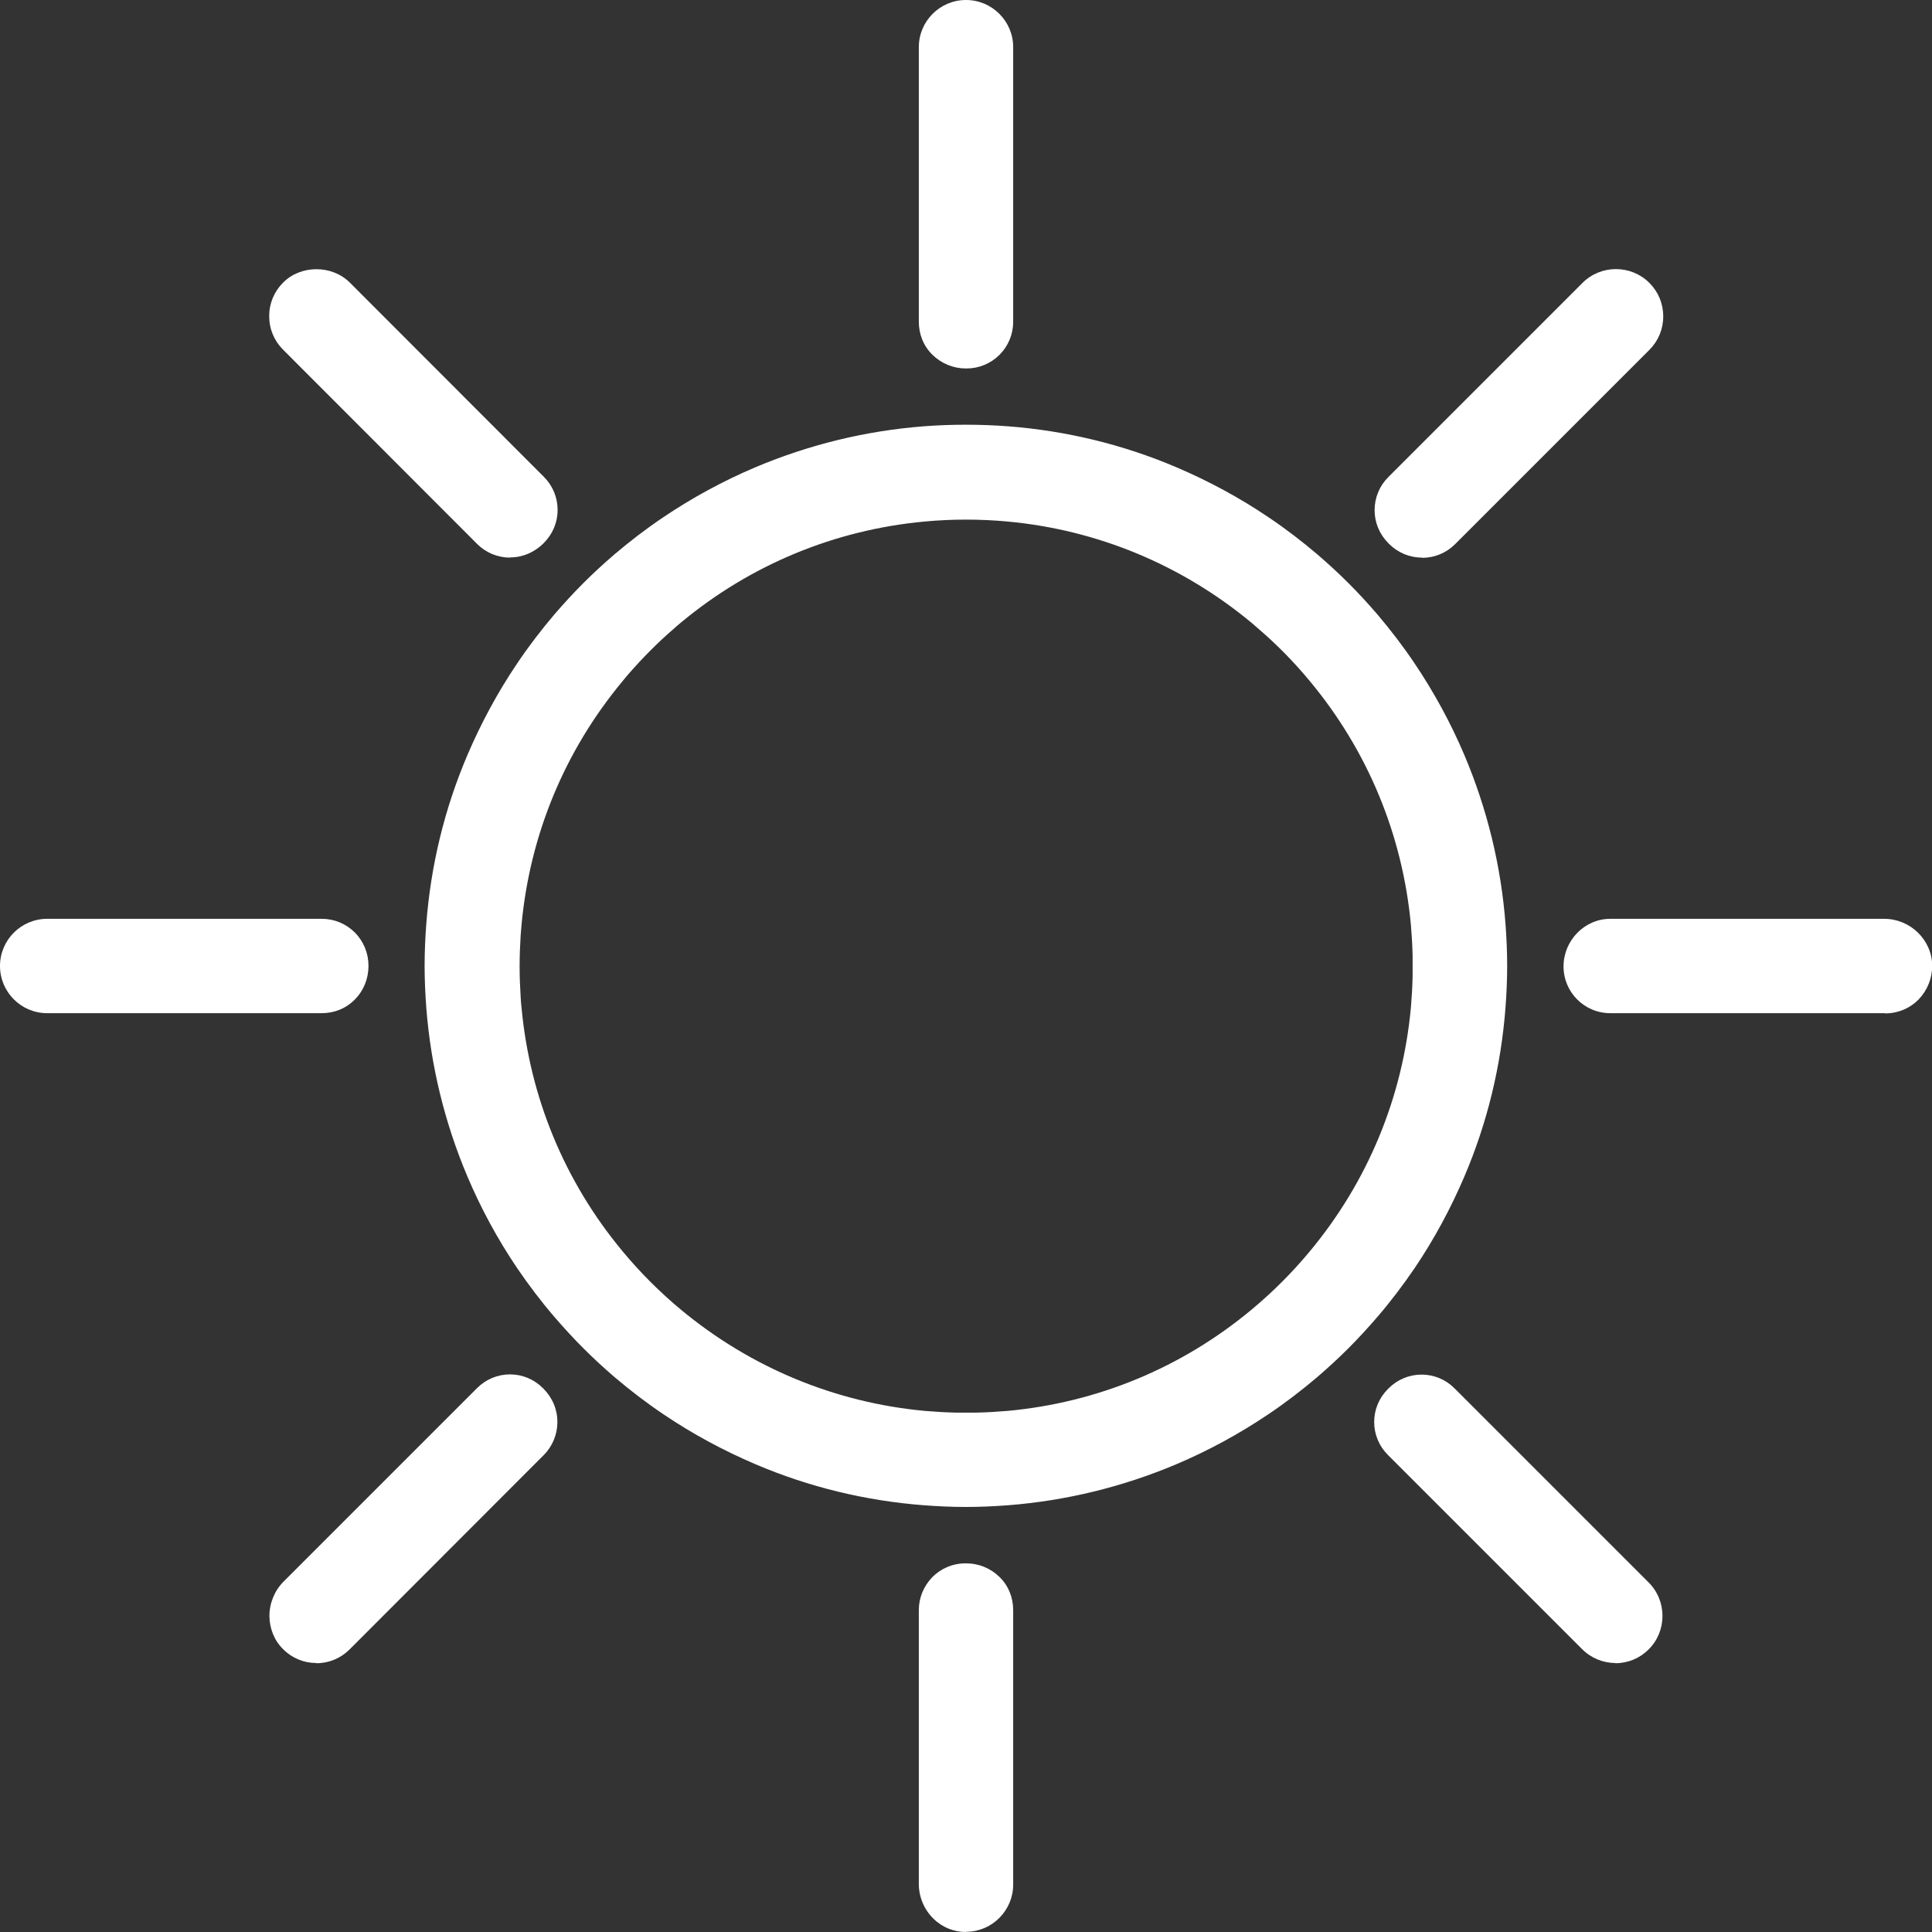
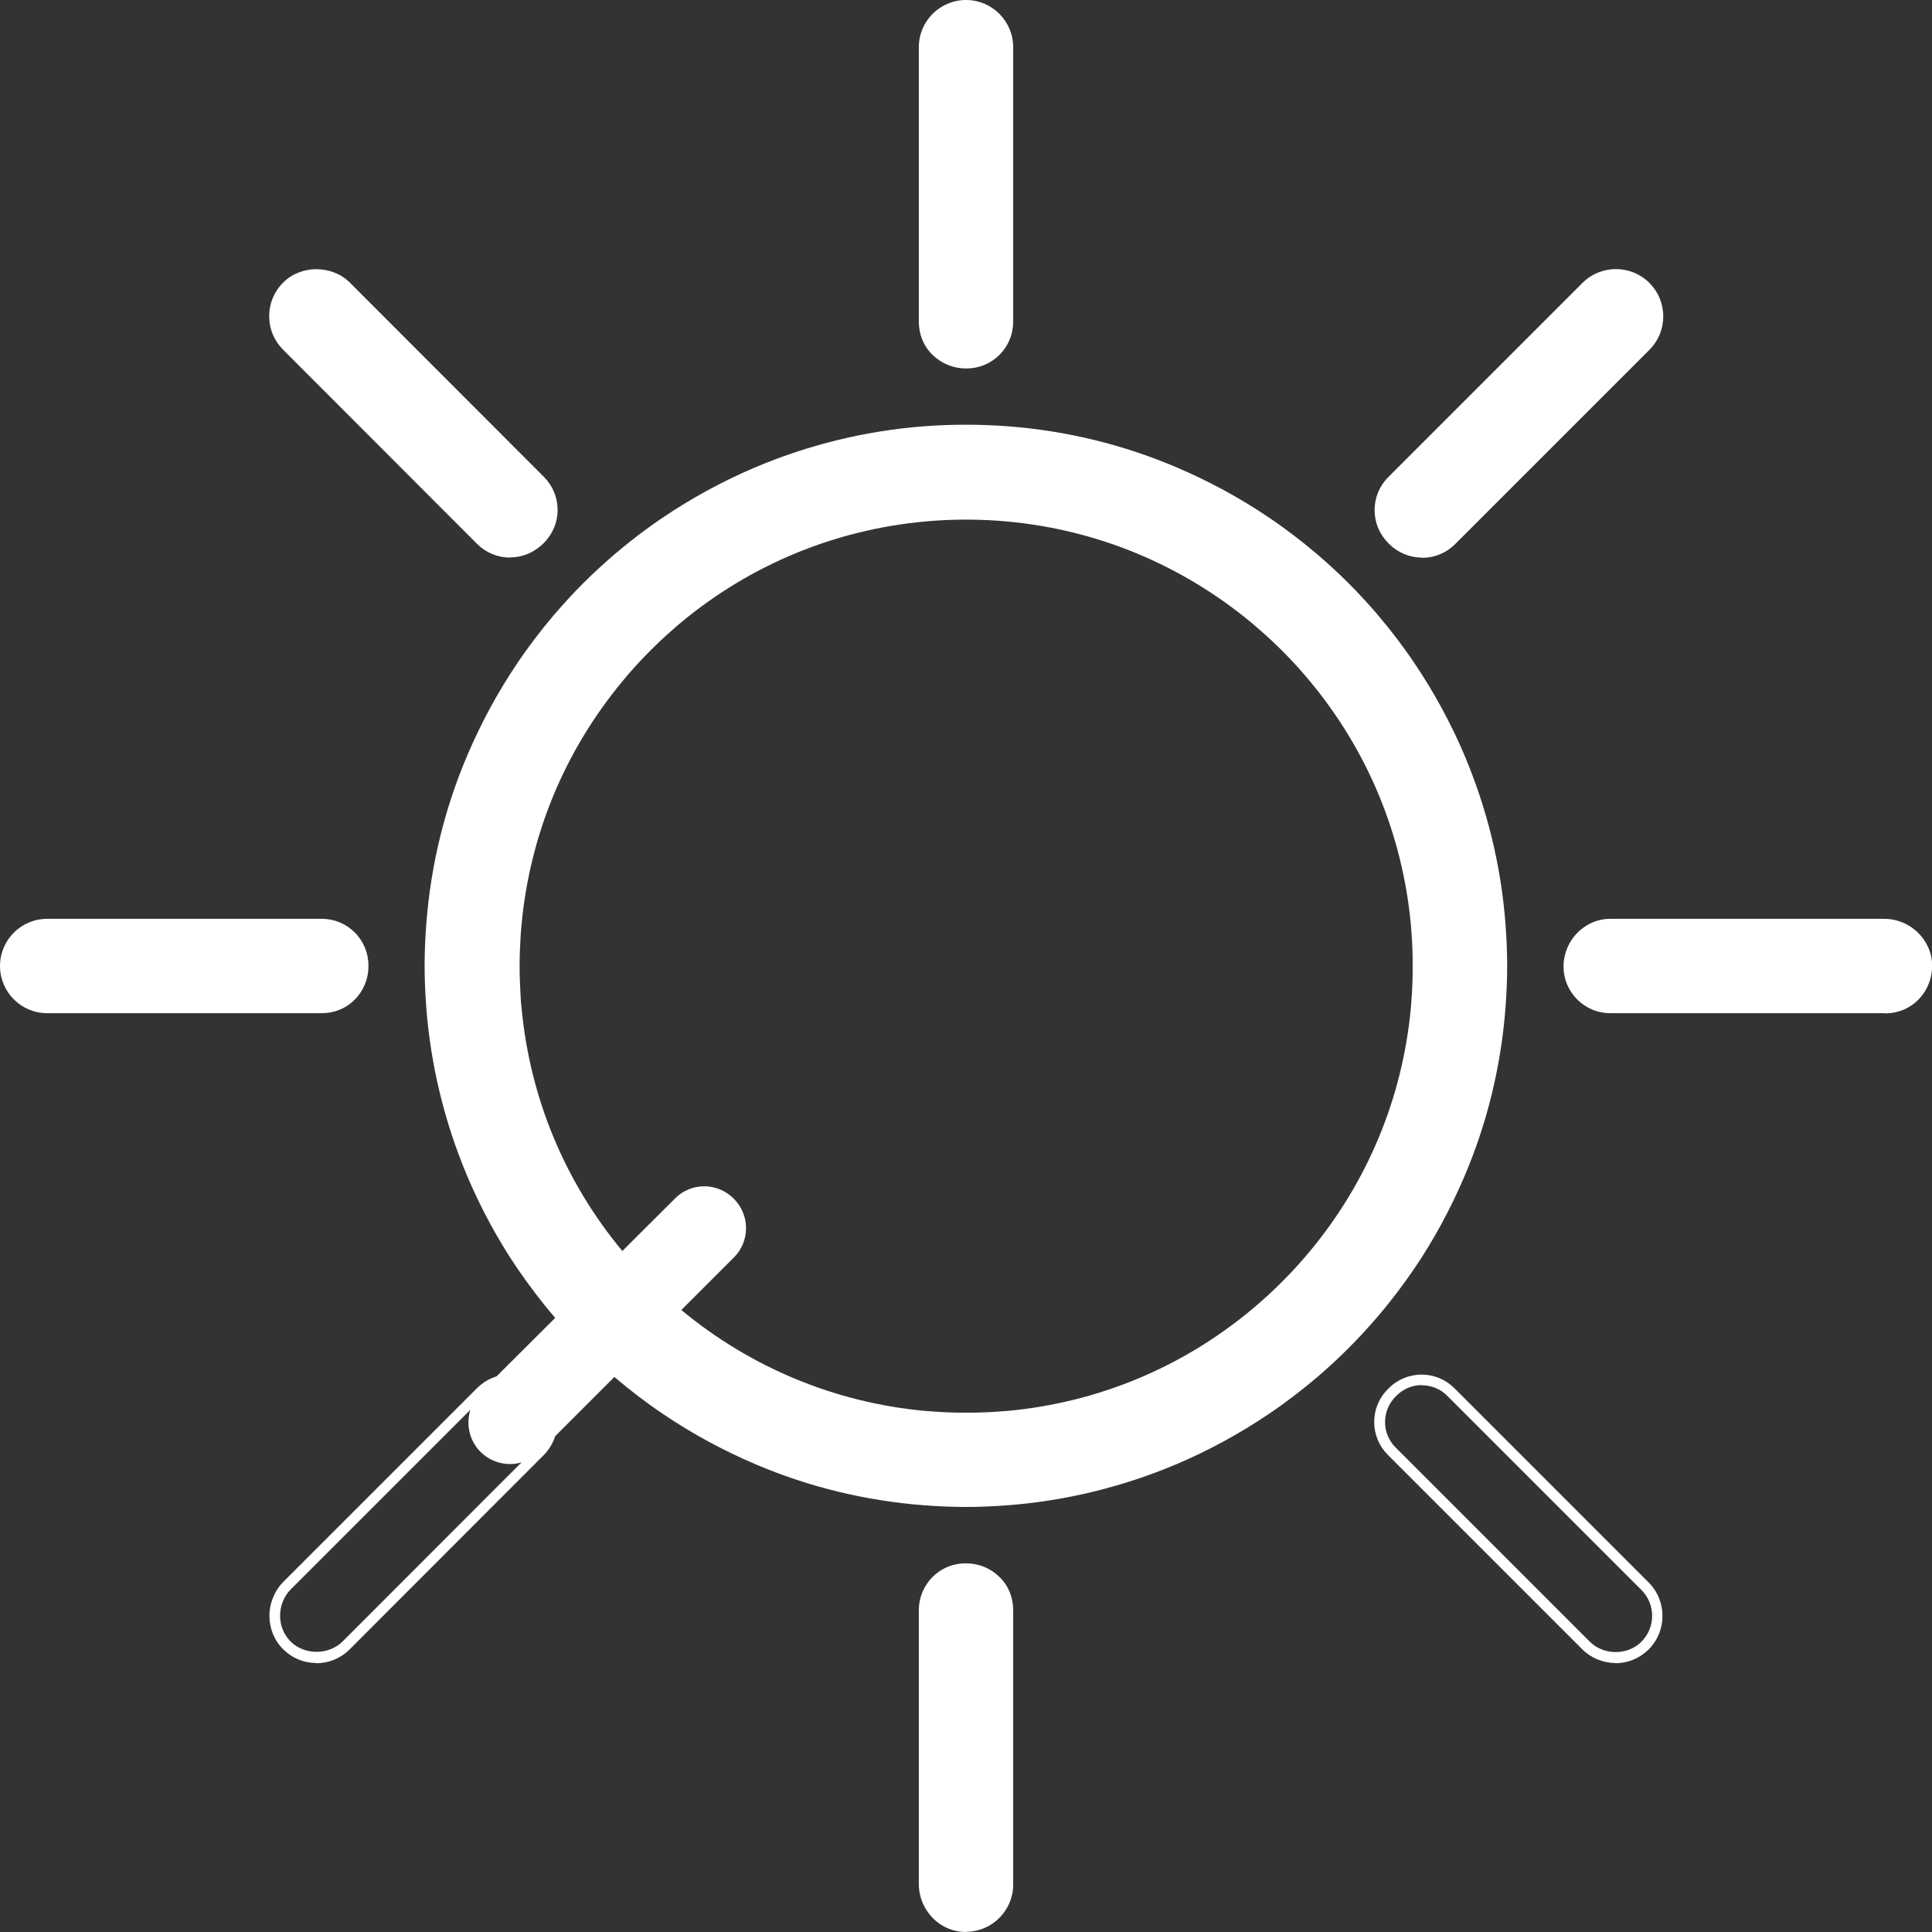
<svg xmlns="http://www.w3.org/2000/svg" id="Warstwa_2" viewBox="0 0 90.5 90.5">
  <rect x="0" y="0" width="90.5" height="90.5" fill="#333333" stroke="none" />
  <defs>
    <style>
      .cls-1 {
        fill: #fff;
      }
    </style>
  </defs>
  <g id="Warstwa_1-2" data-name="Warstwa_1">
    <g>
      <g>
        <path class="cls-1" d="M43.29,75.42v12.83c0,1.11.9,2.02,2,2,1.07-.02,1.92-.89,1.92-1.96v-12.86c0-1.07-.87-1.94-1.94-1.94,0,0-.01,0-.02,0s-.01,0-.02,0c-1.07,0-1.94.86-1.94,1.94Z" />
        <path class="cls-1" d="M45.25,90.5c-.57,0-1.12-.22-1.53-.63-.43-.42-.68-1.01-.68-1.62v-12.83c0-.58.23-1.13.64-1.55.41-.41.96-.64,1.55-.64h0c.62,0,1.17.23,1.59.64.42.41.64.96.64,1.55v12.86c0,1.2-.97,2.19-2.17,2.21h-.04ZM45.27,73.74c-.49,0-.92.17-1.24.49-.32.32-.5.74-.5,1.19v12.83c0,.47.19.93.53,1.26.33.32.77.5,1.22.49.93-.02,1.68-.79,1.68-1.71v-12.86c0-.45-.18-.87-.5-1.19-.32-.32-.75-.49-1.2-.49h0Z" />
      </g>
      <g>
        <path class="cls-1" d="M45.27,17.01c1.07,0,1.94-.86,1.94-1.94V2.21c0-1.09-.88-1.96-1.96-1.96s-1.96.88-1.96,1.96v12.86c0,1.07.87,1.94,1.94,1.94,0,0,.01,0,.02,0s.01,0,.02,0Z" />
        <path class="cls-1" d="M45.27,17.26h-.02c-.6,0-1.15-.23-1.57-.64-.42-.41-.64-.96-.64-1.55V2.21c0-1.22.99-2.21,2.21-2.21s2.21.99,2.21,2.21v12.86c0,.59-.23,1.14-.64,1.55-.41.41-.96.64-1.55.64ZM45.23,16.76h.04c.45,0,.88-.17,1.2-.49.32-.32.5-.74.5-1.19V2.21c0-.95-.77-1.71-1.71-1.71s-1.71.77-1.71,1.71v12.86c0,.45.18.88.5,1.19.32.32.74.49,1.2.49h0Z" />
      </g>
      <g>
-         <path class="cls-1" d="M22.53,65.2l-9.07,9.07c-.77.77-.79,2.05-.02,2.81.38.38.88.57,1.38.57s1.01-.19,1.39-.58l9.1-9.1c.76-.76.75-1.99,0-2.74,0,0,0,0-.01-.01,0,0,0,0-.01-.01-.76-.76-1.99-.76-2.74,0Z" />
+         <path class="cls-1" d="M22.53,65.2c-.77.77-.79,2.05-.02,2.81.38.38.88.57,1.38.57s1.01-.19,1.39-.58l9.1-9.1c.76-.76.75-1.99,0-2.74,0,0,0,0-.01-.01,0,0,0,0-.01-.01-.76-.76-1.99-.76-2.74,0Z" />
        <path class="cls-1" d="M14.82,77.9c-.59,0-1.14-.23-1.55-.64-.42-.41-.64-.96-.65-1.56,0-.6.24-1.19.66-1.61l9.07-9.07c.41-.41.96-.64,1.54-.64h0c.58,0,1.13.23,1.55.65.44.44.67.99.67,1.58,0,.58-.23,1.14-.64,1.55l-9.09,9.1c-.42.42-.97.65-1.57.65ZM22.7,65.37l-9.07,9.07c-.33.33-.51.78-.51,1.25,0,.46.18.89.5,1.21.65.64,1.77.63,2.42,0l9.09-9.1c.32-.32.49-.74.49-1.2,0-.45-.18-.88-.5-1.2-.35-.35-.77-.53-1.22-.53h0c-.45,0-.87.17-1.19.49h0Z" />
      </g>
      <g>
        <path class="cls-1" d="M65.23,25.3c.76.76,1.99.76,2.74,0l9.1-9.1c.77-.77.77-2.01,0-2.78-.77-.77-2.01-.77-2.78,0l-9.1,9.1c-.76.76-.75,1.99,0,2.74,0,0,0,0,.01.01s0,0,.01.01Z" />
        <path class="cls-1" d="M66.61,26.12h0c-.58,0-1.13-.23-1.54-.64l-.03-.03c-.42-.42-.65-.97-.65-1.55,0-.59.23-1.14.64-1.55l9.1-9.1c.86-.86,2.27-.86,3.13,0,.42.42.65.97.65,1.57s-.23,1.15-.65,1.57l-9.1,9.1c-.41.41-.96.64-1.54.64ZM75.68,13.1c-.46,0-.89.18-1.21.5l-9.1,9.1c-.32.32-.49.74-.49,1.19,0,.45.18.88.5,1.2l.03.03c.32.32.74.5,1.2.5.45,0,.88-.17,1.2-.49l9.1-9.1c.32-.32.5-.75.5-1.21s-.18-.89-.5-1.21c-.32-.32-.75-.5-1.21-.5Z" />
      </g>
      <g>
        <path class="cls-1" d="M17.01,45.23c0-1.07-.86-1.94-1.94-1.94H2.21c-1.09,0-1.96.88-1.96,1.96s.88,1.96,1.96,1.96h12.86c1.07,0,1.94-.87,1.94-1.94,0,0,0-.01,0-.02s0-.01,0-.02Z" />
        <path class="cls-1" d="M15.08,47.46H2.21c-1.22,0-2.21-.99-2.21-2.21s.99-2.21,2.21-2.21h12.86c.59,0,1.14.23,1.55.64.41.41.64.97.64,1.55v.02c0,.6-.23,1.16-.64,1.57-.41.42-.96.64-1.55.64ZM2.21,43.54c-.95,0-1.71.77-1.71,1.71s.77,1.71,1.71,1.71h12.86c.45,0,.88-.18,1.19-.5.32-.32.49-.75.49-1.2v-.04c0-.45-.17-.88-.49-1.2-.32-.32-.74-.5-1.19-.5H2.21Z" />
      </g>
      <g>
        <path class="cls-1" d="M88.25,43.29h-12.83c-1.07,0-1.94.87-1.94,1.94,0,0,0,.01,0,.02s0,.01,0,.02c0,1.07.86,1.94,1.94,1.94h12.86c1.1,0,1.98-.9,1.96-2-.02-1.08-.92-1.93-2-1.93Z" />
        <path class="cls-1" d="M88.29,47.46h-12.86c-1.21,0-2.19-.98-2.19-2.19s.98-2.23,2.19-2.23h12.83c1.22,0,2.23.98,2.25,2.18,0,.6-.22,1.16-.63,1.59-.42.43-.98.66-1.58.66ZM75.42,43.54c-.93,0-1.69.76-1.69,1.7s.76,1.73,1.69,1.73h12.86c.46,0,.9-.18,1.22-.51.33-.33.5-.77.49-1.23-.01-.93-.8-1.69-1.75-1.69h-12.83Z" />
      </g>
      <g>
        <path class="cls-1" d="M25.3,25.27c.76-.76.76-1.99,0-2.74l-9.1-9.1c-.77-.77-2.01-.77-2.78,0-.77.77-.77,2.01,0,2.78l9.1,9.1c.76.76,1.99.75,2.74,0,0,0,0,0,.01-.01,0,0,0,0,.01-.01Z" />
        <path class="cls-1" d="M23.89,26.12c-.58,0-1.13-.23-1.54-.64l-9.09-9.1c-.42-.42-.65-.97-.65-1.57s.23-1.15.65-1.57c.83-.84,2.29-.84,3.13,0l9.09,9.1c.41.41.64.96.64,1.55,0,.58-.23,1.13-.65,1.55h0c-.44.44-.99.67-1.57.67h0ZM14.82,13.1c-.46,0-.89.18-1.21.5-.32.32-.5.75-.5,1.21s.18.89.5,1.21l9.09,9.1c.32.32.74.49,1.19.49h0c.45,0,.88-.18,1.2-.5l.03-.03c.32-.32.5-.75.5-1.2,0-.45-.17-.88-.49-1.19l-9.09-9.1c-.32-.32-.75-.5-1.21-.5Z" />
      </g>
      <g>
-         <path class="cls-1" d="M65.2,65.23c-.76.76-.76,1.99,0,2.74l9.1,9.1c.38.38.89.58,1.39.58s1.01-.19,1.39-.58c.77-.77.77-2.01,0-2.78l-9.1-9.1c-.76-.76-1.99-.75-2.74,0,0,0,0,0-.01.01s0,0-.01.01Z" />
        <path class="cls-1" d="M75.68,77.9c-.59,0-1.15-.23-1.57-.65l-9.1-9.1c-.41-.41-.64-.96-.64-1.54,0-.58.23-1.13.64-1.54l.04-.04c.41-.41.96-.64,1.54-.64h0c.58,0,1.13.23,1.54.64l9.1,9.1c.86.86.86,2.27,0,3.13-.42.42-.97.65-1.57.65ZM66.61,64.88h0c-.45,0-.88.18-1.2.5l-.03.03c-.32.32-.5.75-.5,1.2,0,.45.17.87.49,1.19l9.1,9.1c.65.65,1.78.65,2.42,0,.32-.32.5-.75.5-1.21s-.18-.89-.5-1.21l-9.1-9.1c-.32-.32-.74-.49-1.19-.49Z" />
      </g>
      <g>
        <path class="cls-1" d="M70.27,47.21c.05-.65.08-1.31.08-1.96s-.03-1.31-.08-1.96c-.21-2.69-.84-5.31-1.9-7.8-.63-1.49-1.41-2.92-2.31-4.26-.53-.79-1.11-1.54-1.73-2.27-.43-.5-.87-.98-1.33-1.44-.46-.46-.94-.91-1.44-1.33-.72-.62-1.48-1.2-2.27-1.73-1.34-.91-2.78-1.68-4.26-2.31-2.49-1.05-5.11-1.69-7.8-1.9-.65-.05-1.31-.08-1.96-.08s-1.31.03-1.96.08c-2.69.21-5.31.84-7.8,1.9-1.49.63-2.92,1.41-4.26,2.31-.79.53-1.54,1.11-2.27,1.73-.5.43-.98.87-1.44,1.33-.46.46-.91.94-1.33,1.44-.62.72-1.2,1.48-1.73,2.27-.91,1.34-1.68,2.78-2.31,4.26-1.05,2.49-1.69,5.11-1.9,7.8-.05.65-.08,1.31-.08,1.96s.03,1.31.08,1.96c.21,2.69.84,5.31,1.9,7.8.63,1.49,1.41,2.92,2.31,4.26.53.79,1.11,1.54,1.73,2.27.43.5.87.98,1.33,1.44.46.46.94.91,1.44,1.33.72.62,1.48,1.2,2.27,1.73,1.34.91,2.78,1.68,4.26,2.31,2.49,1.05,5.11,1.69,7.8,1.9.65.05,1.31.08,1.96.08s1.31-.03,1.96-.08c2.69-.21,5.31-.84,7.8-1.9,1.49-.63,2.92-1.41,4.26-2.31.79-.53,1.54-1.11,2.27-1.73.5-.43.98-.87,1.44-1.33.46-.46.91-.94,1.33-1.44.62-.72,1.2-1.48,1.73-2.27.91-1.34,1.68-2.78,2.31-4.26,1.05-2.49,1.69-5.11,1.9-7.8ZM61.54,58.76c-.84,1.01-1.77,1.94-2.78,2.78-3.19,2.65-7.18,4.38-11.55,4.78-.49.04-.97.07-1.47.08-.16,0-.33,0-.5,0s-.33,0-.5,0c-.49-.01-.98-.04-1.47-.08-4.37-.4-8.35-2.13-11.55-4.78-1.01-.84-1.94-1.77-2.78-2.78-2.65-3.19-4.38-7.18-4.78-11.55-.01-.16-.03-.32-.04-.49-.03-.49-.05-.98-.05-1.48s.02-.99.05-1.48c.01-.16.02-.32.04-.49.4-4.37,2.13-8.35,4.78-11.55.1-.13.21-.25.32-.37.65-.74,1.34-1.44,2.08-2.08.12-.11.25-.21.37-.32,3.19-2.65,7.18-4.38,11.55-4.78.65-.06,1.3-.09,1.96-.09s1.32.03,1.96.09c4.37.4,8.35,2.13,11.55,4.78.13.1.25.21.37.32.87.75,1.67,1.58,2.4,2.46,2.65,3.19,4.38,7.18,4.78,11.55.04.49.07.97.08,1.47,0,.16,0,.33,0,.5s0,.33,0,.5c-.01.49-.04.98-.08,1.47-.4,4.37-2.13,8.35-4.78,11.55Z" />
        <path class="cls-1" d="M45.25,70.59c-.66,0-1.33-.03-1.98-.08-2.72-.21-5.37-.85-7.88-1.92-1.5-.64-2.95-1.42-4.31-2.34-.79-.53-1.56-1.12-2.29-1.74-.5-.43-.99-.88-1.46-1.35-.46-.46-.91-.95-1.35-1.46-.63-.73-1.21-1.5-1.75-2.29-.92-1.36-1.7-2.8-2.34-4.31-1.06-2.51-1.71-5.17-1.92-7.88-.05-.66-.08-1.33-.08-1.98s.03-1.33.08-1.98c.21-2.72.85-5.37,1.92-7.88.64-1.5,1.42-2.95,2.34-4.31.53-.79,1.12-1.56,1.74-2.29.44-.51.89-1,1.35-1.46.47-.47.96-.92,1.46-1.35.73-.62,1.5-1.21,2.29-1.74,1.35-.91,2.8-1.7,4.31-2.34,2.51-1.06,5.17-1.71,7.88-1.92,1.3-.1,2.66-.1,3.97,0,2.72.21,5.37.85,7.88,1.92,1.5.64,2.95,1.42,4.31,2.34.79.53,1.56,1.12,2.29,1.74.5.43.99.88,1.46,1.35.47.47.92.96,1.35,1.46.62.73,1.21,1.5,1.74,2.29.91,1.35,1.7,2.8,2.34,4.31,1.06,2.51,1.71,5.16,1.92,7.88.05.66.08,1.33.08,1.98s-.03,1.33-.08,1.98h0c-.21,2.72-.85,5.37-1.92,7.88-.64,1.5-1.42,2.95-2.34,4.31-.54.79-1.12,1.56-1.75,2.29-.43.5-.88.99-1.35,1.46-.47.47-.96.92-1.46,1.35-.73.62-1.5,1.21-2.29,1.74-1.35.91-2.8,1.7-4.31,2.34-2.51,1.06-5.17,1.71-7.88,1.92-.66.05-1.33.08-1.98.08ZM45.25,20.41c-.65,0-1.31.02-1.94.07-2.66.21-5.26.84-7.73,1.88-1.47.62-2.89,1.39-4.22,2.29-.77.52-1.53,1.1-2.25,1.71-.49.42-.97.86-1.43,1.32-.45.45-.9.93-1.32,1.43-.61.72-1.19,1.47-1.71,2.25-.9,1.33-1.67,2.75-2.29,4.22-1.04,2.47-1.67,5.06-1.88,7.73-.05.65-.07,1.3-.07,1.95s.03,1.3.07,1.95c.21,2.66.84,5.26,1.88,7.73.62,1.47,1.39,2.89,2.29,4.22.52.77,1.1,1.53,1.71,2.24.43.5.87.98,1.32,1.43.46.46.94.9,1.43,1.32.71.61,1.47,1.19,2.25,1.71,1.33.9,2.75,1.67,4.22,2.29,2.46,1.04,5.06,1.67,7.73,1.88,1.29.1,2.6.1,3.89,0,2.67-.21,5.26-.84,7.73-1.88,1.47-.62,2.89-1.39,4.22-2.29.77-.52,1.53-1.1,2.25-1.71.49-.42.97-.87,1.43-1.32.46-.46.9-.94,1.32-1.43.61-.71,1.19-1.47,1.71-2.24.9-1.33,1.67-2.75,2.29-4.22,1.04-2.46,1.67-5.06,1.88-7.73.05-.65.07-1.3.07-1.95s-.03-1.3-.07-1.95c-.21-2.66-.84-5.26-1.88-7.73-.62-1.47-1.39-2.89-2.29-4.22-.53-.78-1.1-1.53-1.71-2.25-.42-.49-.86-.97-1.32-1.43s-.94-.9-1.43-1.32c-.72-.61-1.47-1.19-2.25-1.71-1.33-.9-2.75-1.67-4.22-2.29-2.46-1.04-5.06-1.67-7.73-1.88-.64-.05-1.29-.07-1.95-.07ZM45.25,66.66c-.17,0-.33,0-.5,0-.5-.01-1-.04-1.49-.09-4.31-.4-8.35-2.07-11.68-4.84-1.02-.84-1.96-1.79-2.81-2.81-2.77-3.34-4.44-7.38-4.84-11.68-.01-.16-.03-.33-.04-.49-.03-.5-.05-1-.05-1.5s.02-.99.05-1.5c.01-.17.02-.33.04-.49.4-4.31,2.07-8.35,4.84-11.68.11-.13.21-.25.32-.38.65-.75,1.36-1.46,2.11-2.11.13-.11.25-.22.38-.32,3.34-2.77,7.38-4.44,11.69-4.84,1.3-.12,2.67-.12,3.97,0,4.31.4,8.35,2.07,11.68,4.84.13.11.25.21.38.32.87.76,1.69,1.6,2.43,2.49,2.77,3.34,4.44,7.38,4.84,11.68.04.49.07.99.09,1.49,0,.17,0,.33,0,.5s0,.33,0,.5c-.01.5-.04,1-.09,1.49-.4,4.31-2.07,8.35-4.84,11.68-.84,1.02-1.79,1.96-2.81,2.81-3.34,2.77-7.38,4.44-11.69,4.84-.49.04-.99.07-1.49.09-.17,0-.33,0-.5,0ZM45.25,24.34c-.65,0-1.3.03-1.94.09-4.21.39-8.15,2.02-11.41,4.73-.12.1-.25.21-.37.32-.73.63-1.42,1.33-2.06,2.06-.11.12-.21.25-.31.37-2.71,3.26-4.34,7.2-4.73,11.41-.01.16-.03.32-.04.48-.03.49-.05.98-.05,1.46s.02.97.05,1.46c.01.16.02.32.04.48.39,4.21,2.02,8.15,4.73,11.41.83,1,1.75,1.92,2.75,2.75,3.26,2.7,7.2,4.34,11.41,4.73.48.04.96.07,1.45.08.33,0,.65,0,.98,0,.49-.01.97-.04,1.45-.08,4.21-.39,8.15-2.02,11.41-4.73,1-.83,1.92-1.75,2.75-2.75h0c2.71-3.26,4.34-7.2,4.73-11.41.04-.48.07-.97.08-1.45,0-.16,0-.33,0-.49s0-.33,0-.49c-.01-.49-.04-.97-.08-1.45-.39-4.21-2.02-8.15-4.73-11.41-.72-.87-1.52-1.69-2.38-2.43-.12-.11-.25-.21-.37-.32-3.26-2.7-7.2-4.34-11.41-4.73-.64-.06-1.29-.09-1.94-.09Z" />
      </g>
    </g>
  </g>
</svg>